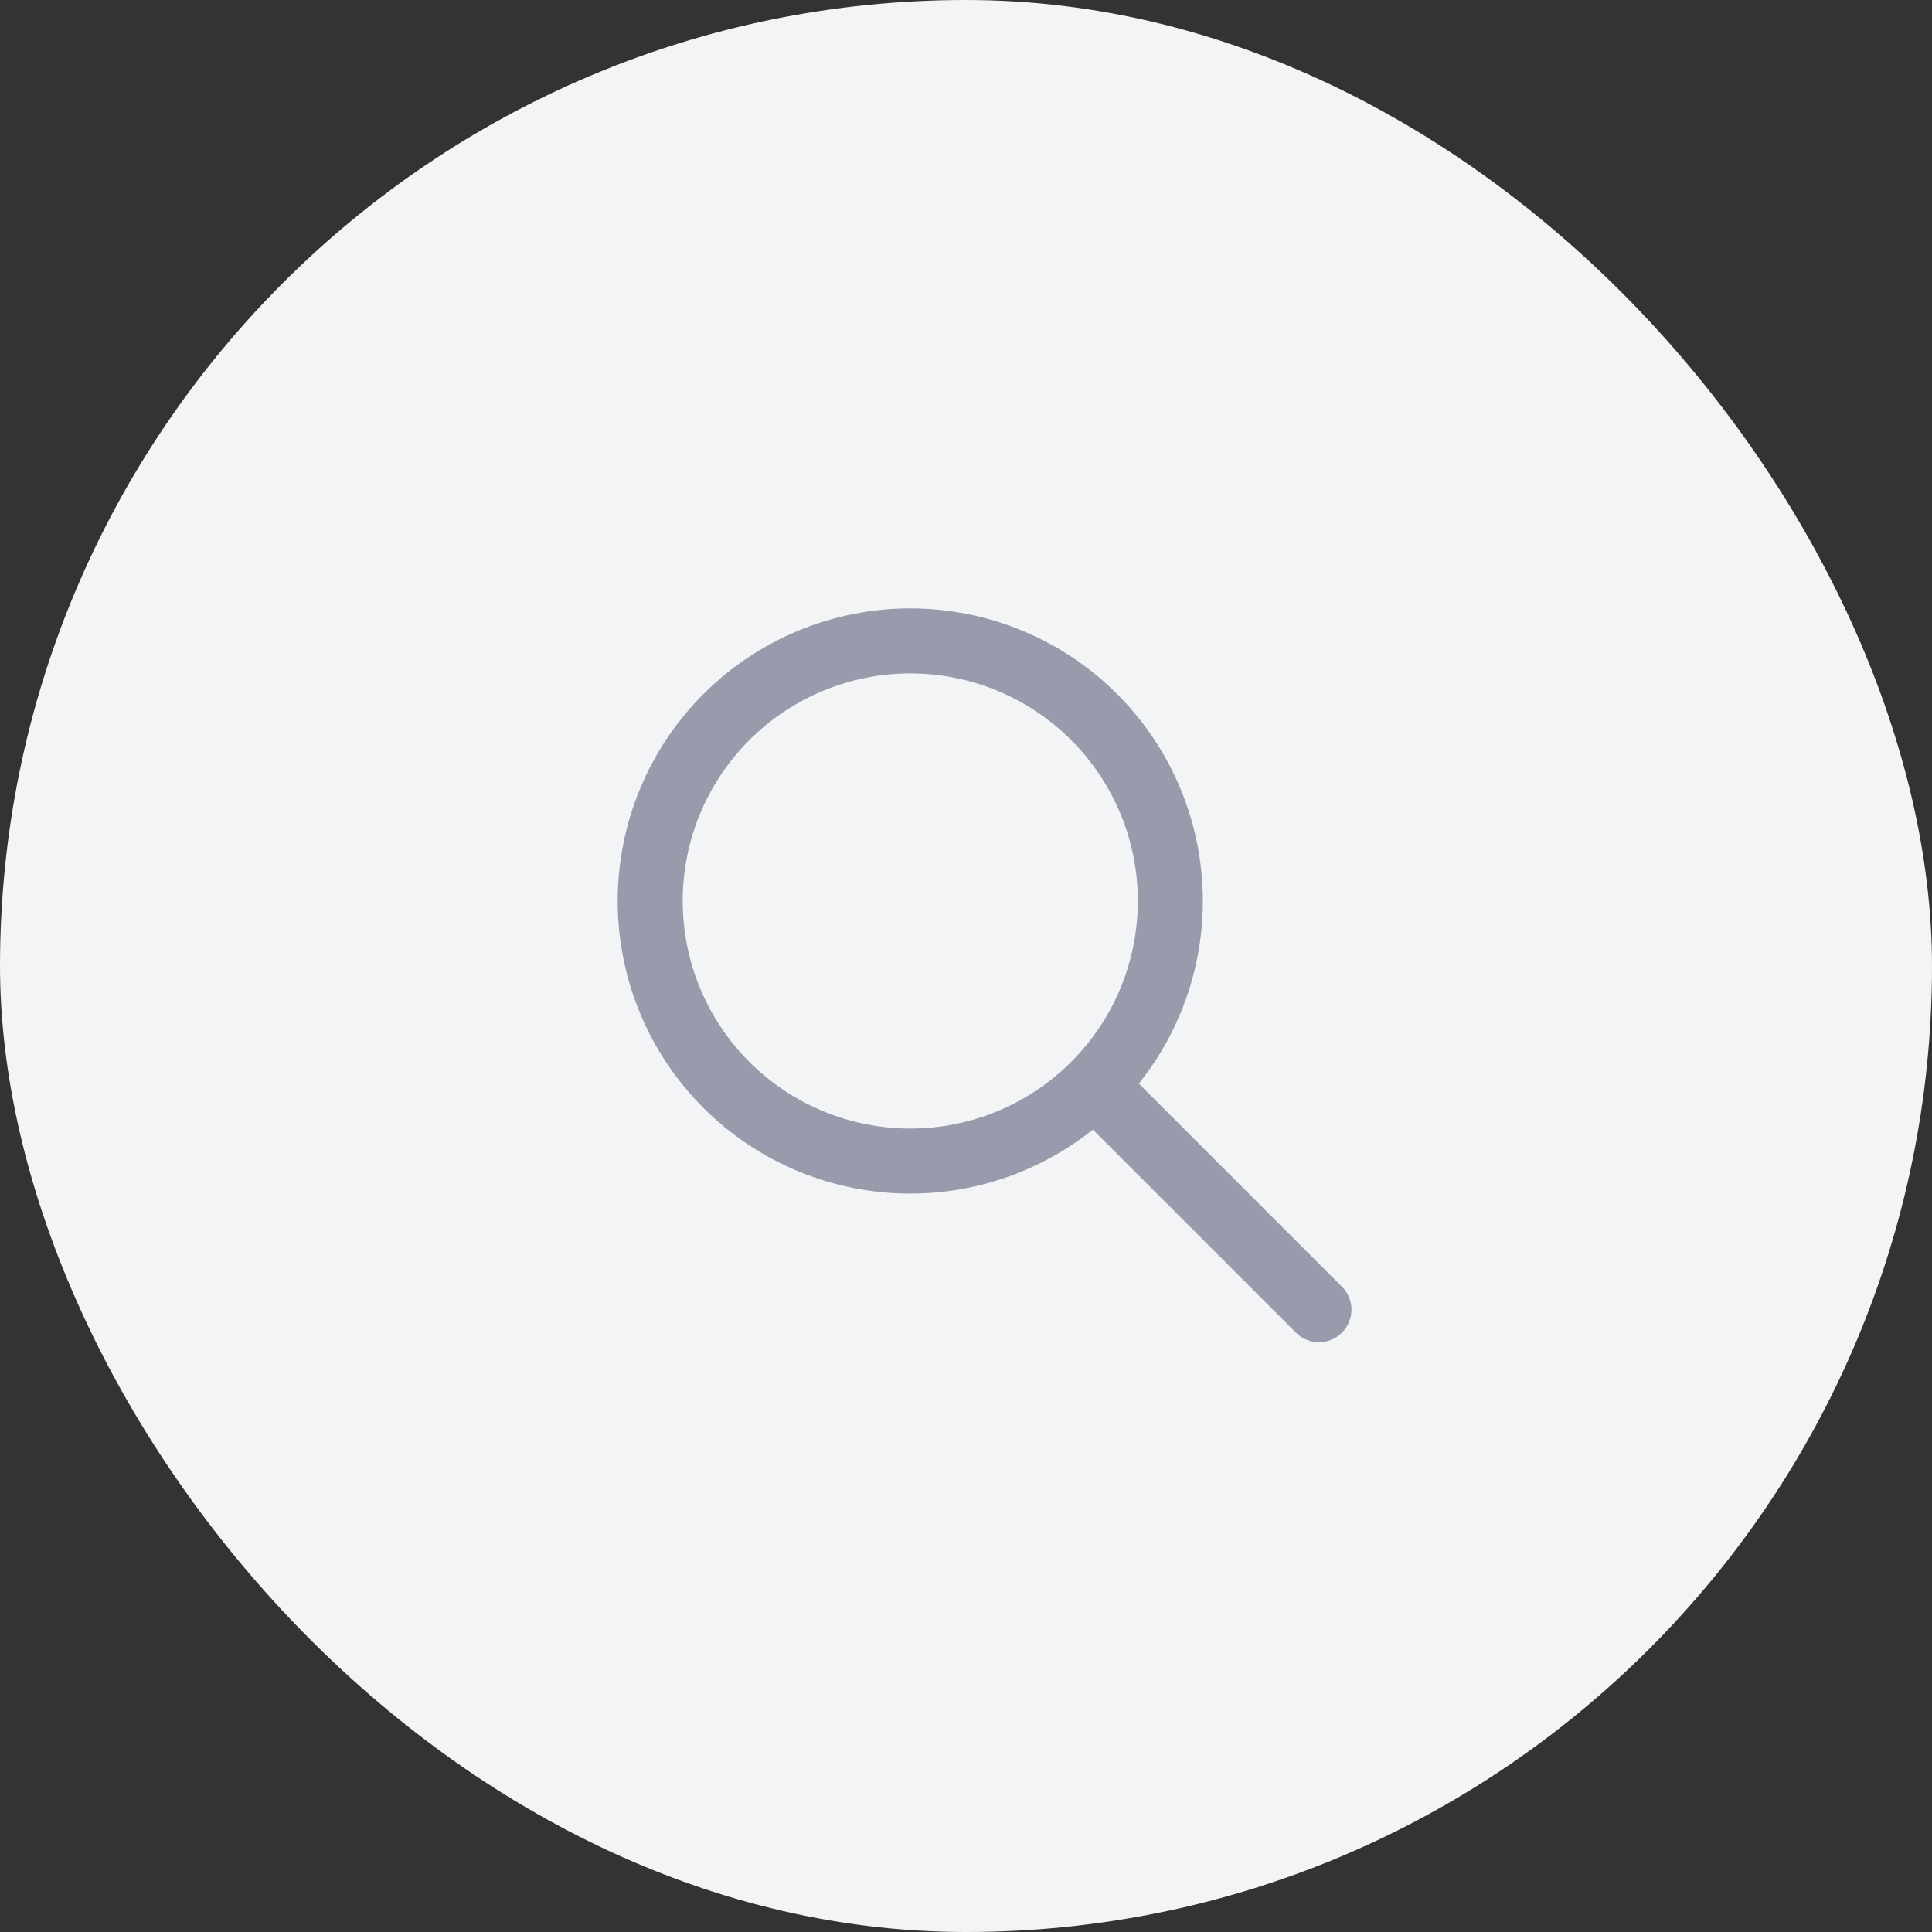
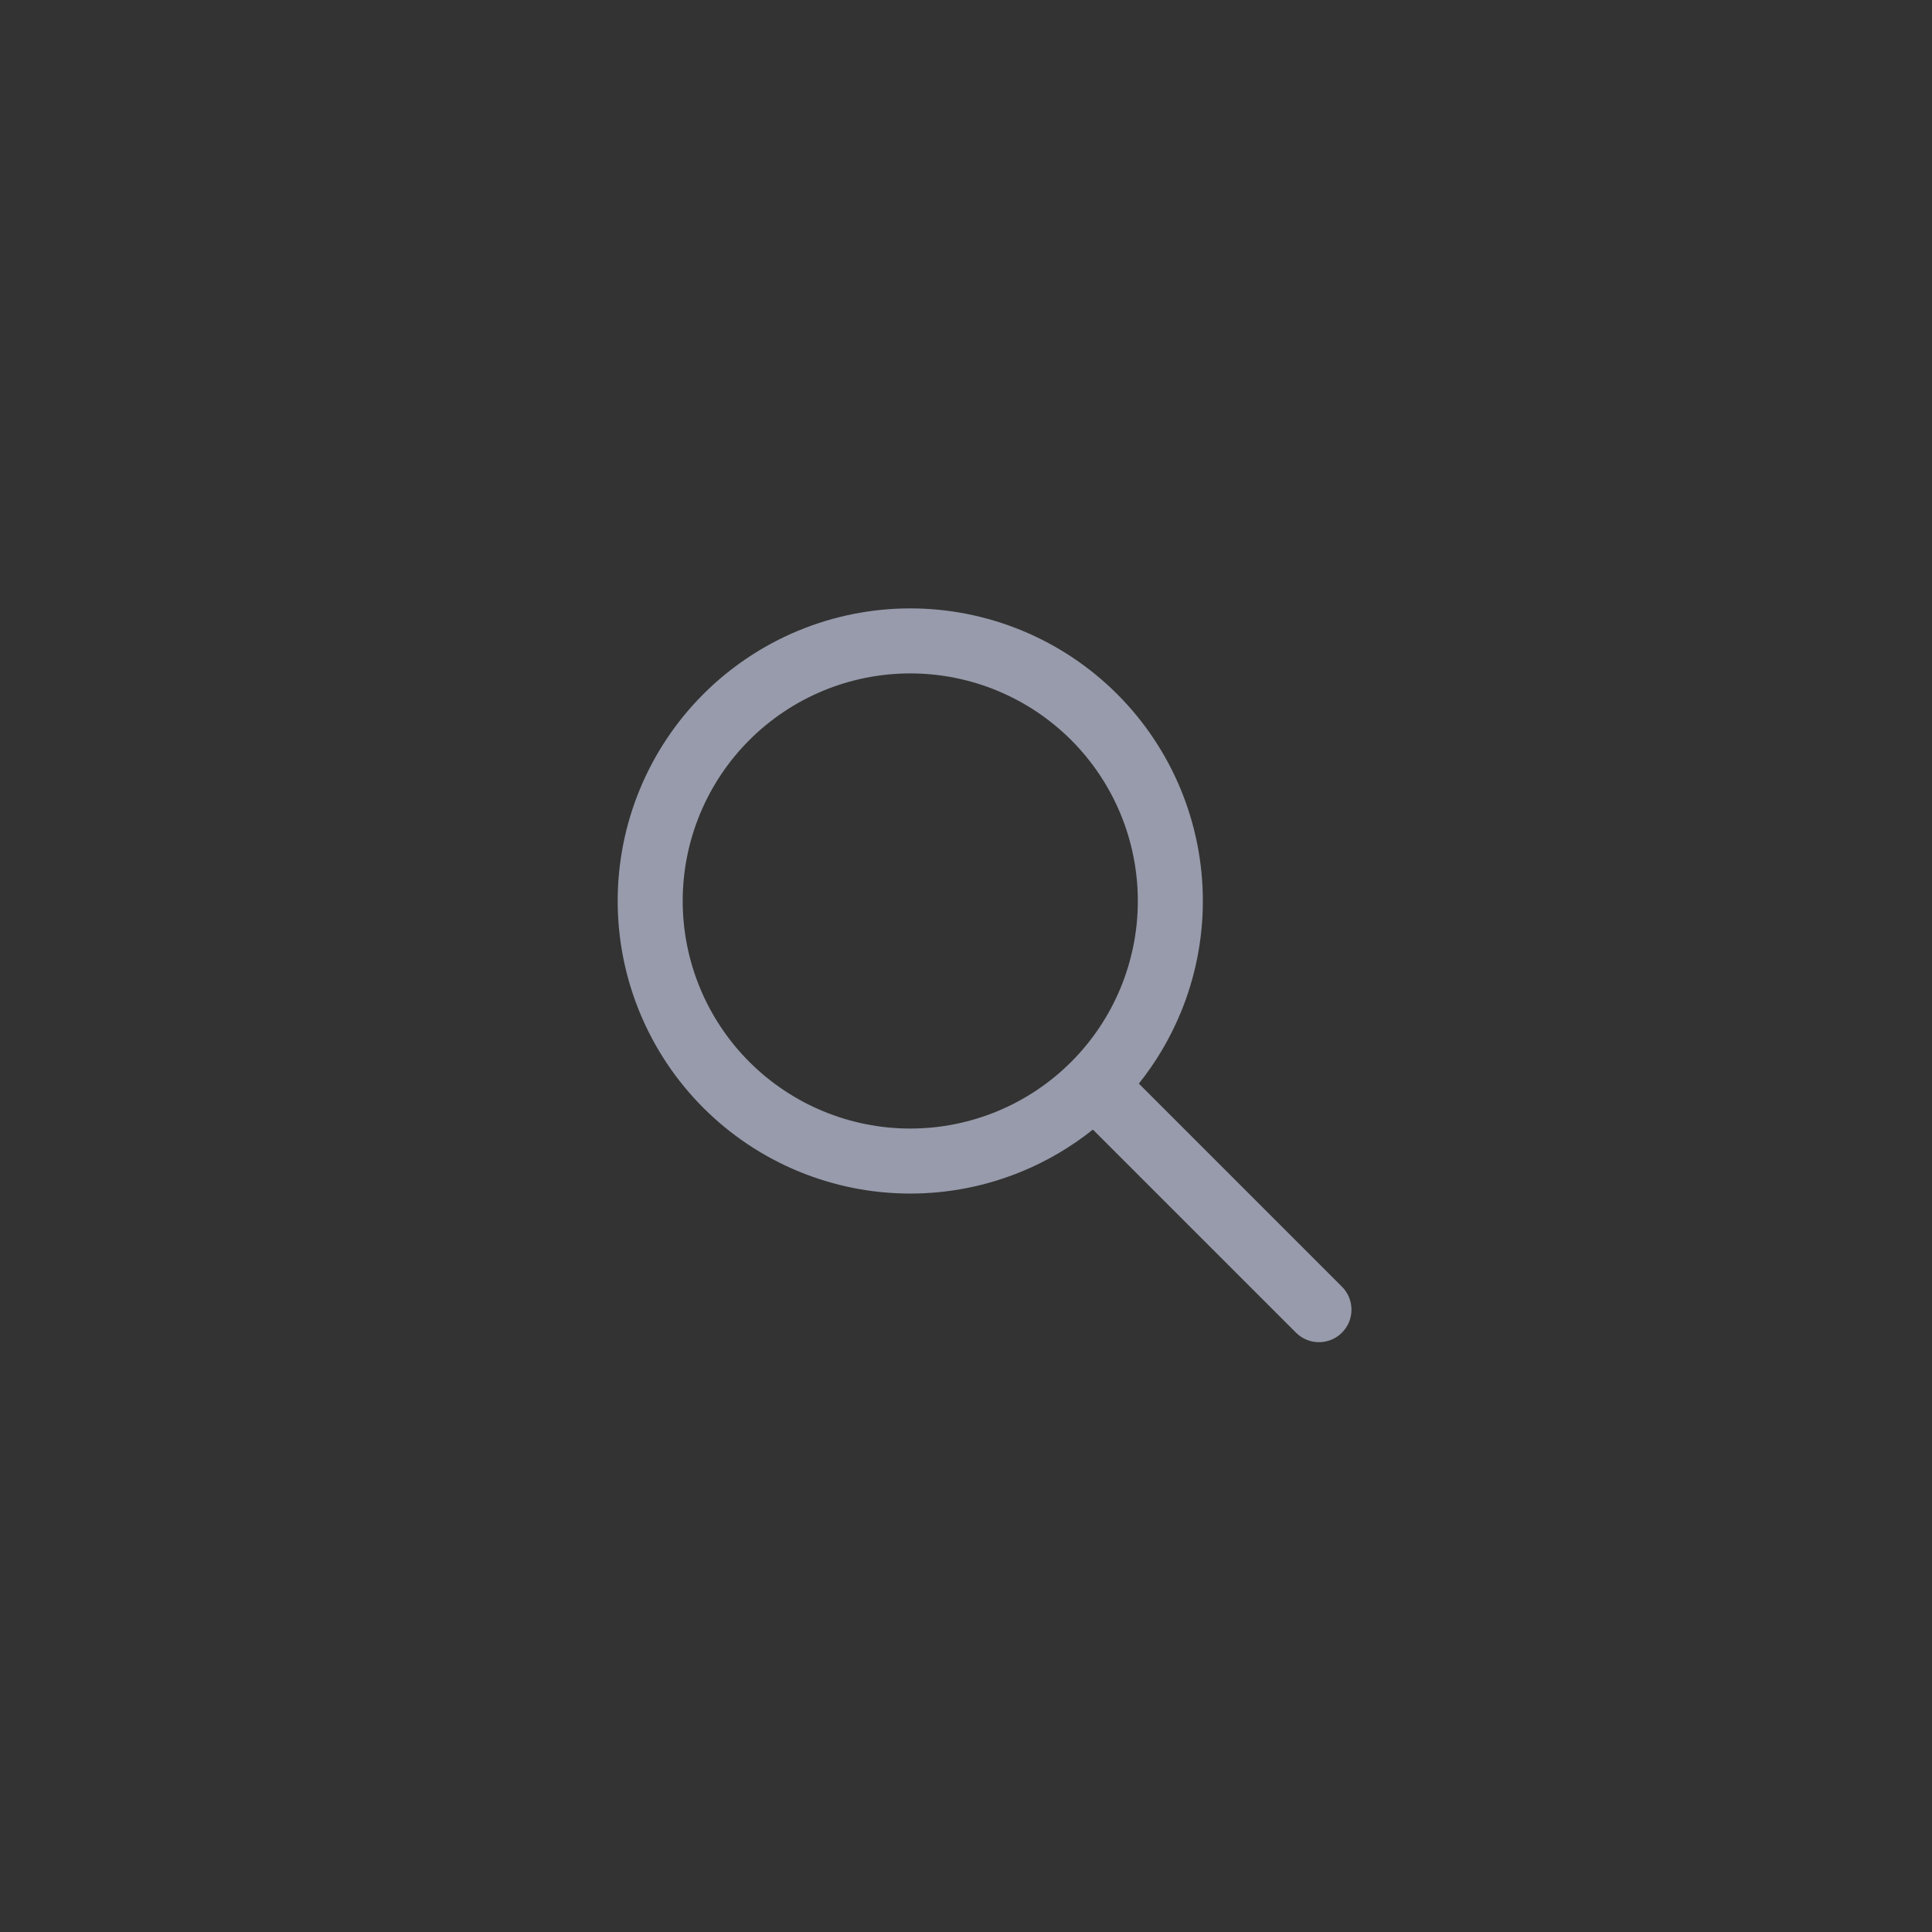
<svg xmlns="http://www.w3.org/2000/svg" width="208" height="208" viewBox="0 0 208 208" fill="none">
  <rect x="0" y="0" width="208" height="208" fill="#333333" stroke="none" />
  <g id="illustration/no-search-results">
-     <rect width="208" height="208" rx="104" fill="#F3F4F5" />
    <path id="Vector (Stroke)" fill-rule="evenodd" clip-rule="evenodd" d="M85.945 67.898C89.767 66.315 93.863 65.5 98 65.5C102.137 65.5 106.233 66.315 110.055 67.898C113.876 69.481 117.349 71.801 120.274 74.726C123.199 77.651 125.519 81.124 127.102 84.945C128.685 88.767 129.5 92.863 129.5 97C129.5 101.137 128.685 105.233 127.102 109.055C125.968 111.794 124.454 114.354 122.611 116.661L144.475 138.525C145.842 139.892 145.842 142.108 144.475 143.475C143.108 144.842 140.892 144.842 139.525 143.475L117.661 121.611C115.354 123.454 112.794 124.968 110.055 126.102C106.233 127.685 102.137 128.5 98 128.5C93.863 128.5 89.767 127.685 85.945 126.102C82.124 124.519 78.651 122.199 75.726 119.274C72.801 116.349 70.481 112.876 68.898 109.055C67.315 105.233 66.5 101.137 66.5 97C66.5 92.863 67.315 88.767 68.898 84.945C70.481 81.124 72.801 77.651 75.726 74.726C78.651 71.801 82.124 69.481 85.945 67.898ZM98 72.5C94.783 72.5 91.597 73.134 88.624 74.365C85.652 75.596 82.951 77.401 80.676 79.676C78.401 81.951 76.596 84.652 75.365 87.624C74.134 90.597 73.5 93.783 73.5 97C73.5 100.217 74.134 103.403 75.365 106.376C76.596 109.348 78.401 112.049 80.676 114.324C82.951 116.599 85.652 118.404 88.624 119.635C91.597 120.866 94.783 121.5 98 121.5C101.217 121.5 104.403 120.866 107.376 119.635C110.348 118.404 113.049 116.599 115.324 114.324C117.599 112.049 119.404 109.348 120.635 106.376C121.866 103.403 122.5 100.217 122.5 97C122.5 93.783 121.866 90.597 120.635 87.624C119.404 84.652 117.599 81.951 115.324 79.676C113.049 77.401 110.348 75.596 107.376 74.365C104.403 73.134 101.217 72.5 98 72.5Z" fill="#979BAB" />
  </g>
</svg>